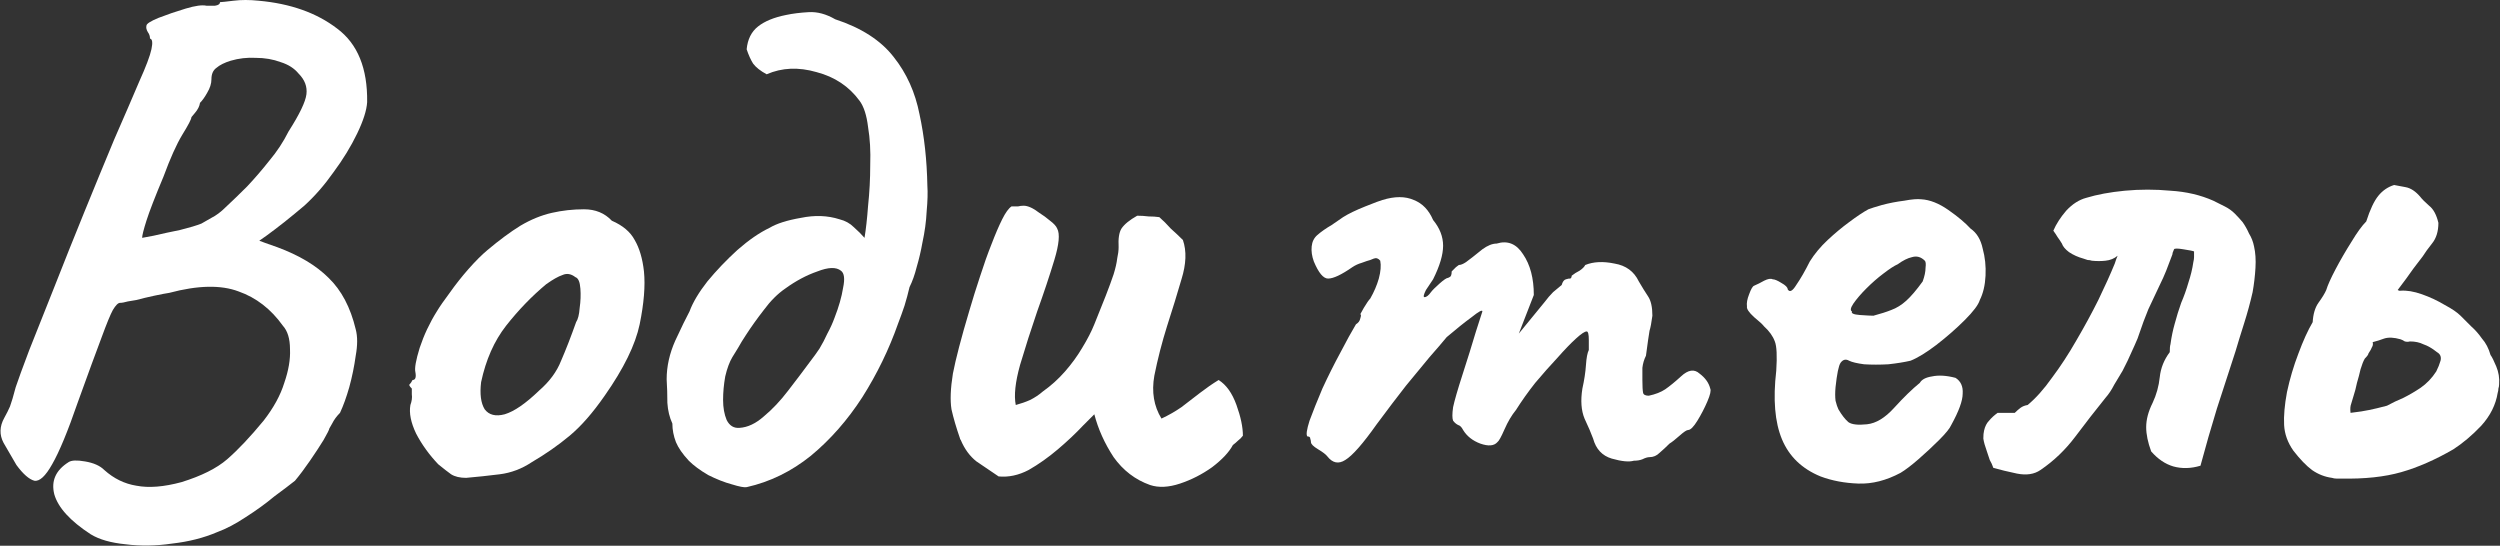
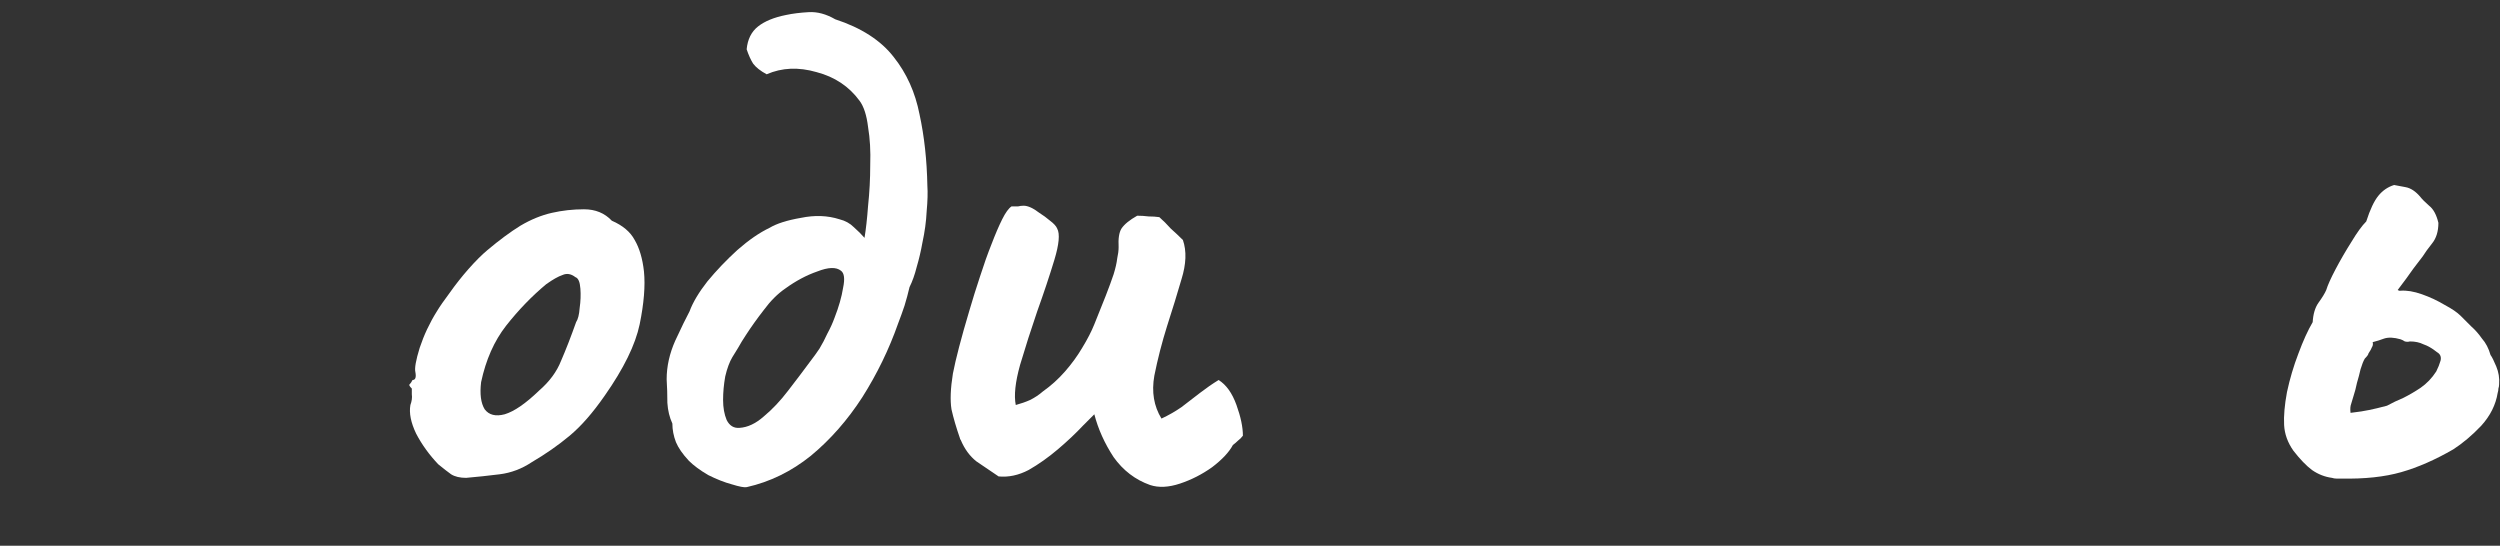
<svg xmlns="http://www.w3.org/2000/svg" width="875" height="191" viewBox="0 0 875 191" fill="none">
  <rect x="0" y="0" width="875" height="191" fill="#333333" stroke="none" />
-   <path d="M31.75 187C24.583 182.333 20.333 177.667 19 173C17.833 168.333 19.5 164.583 24 161.75C25 161.083 26.917 161 29.75 161.5C32.75 162 35 163 36.5 164.5C39.833 167.5 43.583 169.333 47.75 170C52.083 170.833 57.333 170.417 63.5 168.75C70.5 166.583 75.833 163.917 79.5 160.75C83.333 157.417 87.583 152.917 92.25 147.25C95.75 142.75 98.167 138.333 99.5 134C101 129.667 101.667 125.75 101.5 122.25C101.5 118.583 100.667 115.833 99 114C94.833 108.167 89.667 104.167 83.5 102C77.333 99.667 69.25 99.833 59.25 102.5C58.083 102.667 56.333 103 54 103.5C51.667 104 49.583 104.5 47.75 105C45.917 105.333 44.917 105.5 44.75 105.5C43.583 105.833 42.667 106 42 106C41.333 106 40.5 106.833 39.5 108.5C38.667 110 37.333 113.25 35.5 118.25C33.667 123.083 30.917 130.583 27.25 140.75C23.75 150.917 20.75 158.167 18.25 162.5C15.917 166.667 13.833 168.583 12 168.25C10.167 167.75 8.083 165.917 5.75 162.75C4.417 160.417 2.917 157.833 1.25 155C-0.25 152.167 -0.167 149.25 1.5 146.25C2.333 144.75 3 143.417 3.5 142.25C4 140.917 4.667 138.667 5.5 135.5C6.333 133 7.917 128.667 10.25 122.5C12.75 116.167 15.667 108.833 19 100.5C22.333 92 25.833 83.25 29.5 74.25C33.167 65.25 36.667 56.75 40 48.75C43.5 40.75 46.417 34 48.75 28.5C51.083 23.333 52.5 19.583 53 17.25C53.5 14.917 53.333 13.667 52.5 13.5C52.5 12.667 52.25 11.917 51.75 11.25C51.25 10.417 51.083 9.667 51.25 9C51.25 8.333 52.667 7.417 55.5 6.25C58.5 5.083 61.667 4 65 3C68.333 2 70.75 1.667 72.25 2C73.083 2 74.083 2 75.25 2C76.417 1.833 77 1.417 77 0.75C77.5 0.75 79.083 0.583 81.75 0.25C84.417 -0.083 87.333 -0.083 90.5 0.25C101.667 1.25 110.833 4.5 118 10C125.167 15.333 128.667 23.917 128.5 35.75C128.333 38.583 127.167 42.25 125 46.75C122.833 51.25 120.083 55.75 116.75 60.25C113.583 64.75 110.167 68.667 106.5 72C104.333 73.833 102 75.75 99.5 77.75C97.167 79.583 95.083 81.167 93.25 82.5C91.583 83.667 90.75 84.25 90.75 84.25C90.75 84.25 91.417 84.5 92.75 85C94.083 85.5 95.5 86 97 86.5C104.667 89.333 110.667 92.917 115 97.25C119.5 101.583 122.667 107.583 124.5 115.25C125.167 117.75 125.167 120.833 124.5 124.5C124 128.167 123.25 131.833 122.25 135.5C121.25 139 120.167 142 119 144.5C117.833 145.667 116.917 146.917 116.25 148.25C115.583 149.417 115.25 150 115.25 150C115.25 150.333 114.583 151.667 113.25 154C111.917 156.167 110.333 158.583 108.5 161.25C106.667 163.917 104.917 166.25 103.25 168.25C101.583 169.583 99.167 171.417 96 173.75C93 176.25 89.667 178.667 86 181C82.5 183.333 79.167 185.083 76 186.25C71.333 188.25 66.083 189.583 60.25 190.25C54.583 191.083 49.167 191.167 44 190.5C38.833 190 34.75 188.833 31.75 187ZM49.75 83.25C49.75 83.25 51.083 83 53.75 82.5C56.583 81.833 59.667 81.167 63 80.5C66.333 79.667 68.833 78.917 70.5 78.25C71.333 77.75 72.5 77.083 74 76.25C75.667 75.417 77.333 74.167 79 72.5C81.333 70.333 83.833 67.917 86.5 65.25C89.167 62.417 91.75 59.417 94.25 56.25C96.917 53.083 99.167 49.667 101 46C104.833 40 106.917 35.667 107.25 33C107.583 30.333 106.667 27.917 104.5 25.75C103 23.917 100.917 22.583 98.25 21.75C95.583 20.75 92.667 20.25 89.5 20.25C86.5 20.083 83.583 20.417 80.75 21.25C78.583 21.917 76.917 22.75 75.75 23.75C74.583 24.583 74 25.917 74 27.75C74 29.25 73.5 30.833 72.5 32.5C71.667 34 70.833 35.167 70 36C69.833 37.167 69.25 38.333 68.25 39.5C67.417 40.5 67 41 67 41C67 41.667 65.917 43.75 63.75 47.25C61.75 50.583 59.583 55.417 57.25 61.75C54.25 68.917 52.25 74.083 51.25 77.25C50.25 80.417 49.75 82.417 49.75 83.25Z" fill="white" />
  <path d="M163.137 167.25C160.97 167.25 159.22 166.833 157.887 166C156.72 165.167 155.22 164 153.387 162.5C150.22 159.167 147.637 155.583 145.637 151.75C143.803 147.917 143.137 144.583 143.637 141.75C144.137 140.417 144.303 139.167 144.137 138C144.137 136.667 144.137 136 144.137 136C143.303 135.167 143.053 134.667 143.387 134.5C143.72 134.167 144.053 133.667 144.387 133C145.387 133 145.72 132.083 145.387 130.25C145.053 128.917 145.553 126.083 146.887 121.75C148.387 117.25 150.387 113 152.887 109C153.887 107.333 155.387 105.167 157.387 102.5C159.387 99.667 161.553 96.917 163.887 94.25C166.387 91.417 168.637 89.167 170.637 87.5C174.803 84 178.637 81.167 182.137 79C185.803 76.833 189.47 75.333 193.137 74.5C196.803 73.667 200.553 73.25 204.387 73.25C208.387 73.25 211.637 74.583 214.137 77.25C217.97 78.917 220.637 81.167 222.137 84C223.803 86.833 224.887 90.5 225.387 95C225.887 100 225.387 106.167 223.887 113.5C222.387 120.667 218.303 129 211.637 138.5C207.47 144.5 203.387 149.167 199.387 152.5C195.387 155.833 190.97 158.917 186.137 161.75C182.637 164.083 178.887 165.5 174.887 166C170.887 166.5 166.97 166.917 163.137 167.25ZM188.637 136.75C192.303 133.583 194.887 130.083 196.387 126.25C198.053 122.417 199.803 117.917 201.637 112.75C202.303 111.75 202.72 110.083 202.887 107.75C203.22 105.417 203.303 103.167 203.137 101C202.97 98.667 202.387 97.333 201.387 97C199.887 95.833 198.387 95.583 196.887 96.25C195.387 96.75 193.47 97.833 191.137 99.5C186.137 103.667 181.47 108.5 177.137 114C172.97 119.333 170.053 125.917 168.387 133.75C167.887 137.917 168.303 141.083 169.637 143.25C171.137 145.25 173.47 145.833 176.637 145C179.97 144 183.97 141.25 188.637 136.75Z" fill="white" />
  <path d="M261.33 170.5C260.497 170.667 258.747 170.333 256.08 169.5C253.58 168.833 250.83 167.75 247.83 166.25C244.997 164.583 242.747 162.917 241.08 161.25C238.913 158.917 237.413 156.75 236.58 154.75C235.747 152.583 235.33 150.417 235.33 148.25C234.33 146.083 233.747 143.667 233.58 141C233.58 138.167 233.497 135.417 233.33 132.75C233.33 128.25 234.33 123.75 236.33 119.25C238.497 114.583 240.163 111.167 241.33 109C242.497 105.833 244.58 102.333 247.58 98.5C250.747 94.667 254.247 91 258.08 87.5C262.08 84 265.83 81.417 269.33 79.75C271.83 78.25 275.497 77.083 280.33 76.25C285.163 75.25 289.663 75.417 293.83 76.75C295.83 77.25 297.497 78.167 298.83 79.5C300.33 80.833 301.58 82.083 302.58 83.25C303.08 80.25 303.497 76.5 303.83 72C304.33 67.333 304.58 62.583 304.58 57.75C304.747 52.917 304.497 48.5 303.83 44.5C303.33 40.333 302.33 37.25 300.83 35.25C297.163 30.25 292.163 26.917 285.83 25.25C279.497 23.417 273.663 23.667 268.33 26C266.163 24.833 264.58 23.583 263.58 22.25C262.747 20.917 261.997 19.25 261.33 17.25C261.663 13.75 262.997 11.083 265.33 9.25C267.663 7.417 270.913 6.083 275.08 5.25C277.413 4.75 280.08 4.417 283.08 4.25C286.08 4.083 289.163 4.917 292.33 6.75C301.497 9.75 308.33 14.167 312.83 20C317.33 25.667 320.33 32.333 321.83 40C323.497 47.667 324.413 56 324.58 65C324.747 67.333 324.663 70.333 324.33 74C324.163 77.5 323.663 81.167 322.83 85C322.33 87.833 321.663 90.667 320.83 93.5C320.163 96.167 319.33 98.5 318.33 100.5C317.83 102.667 317.247 104.833 316.58 107C315.913 109 315.163 111.083 314.33 113.25C311.163 122.25 306.997 130.833 301.83 139C296.663 147 290.663 153.833 283.83 159.5C276.997 165 269.497 168.667 261.33 170.5ZM258.83 149.75C261.663 149.583 264.497 148.25 267.33 145.75C270.33 143.25 273.163 140.25 275.83 136.75C278.663 133.083 281.247 129.667 283.58 126.5C284.747 125 285.83 123.5 286.83 122C287.83 120.333 288.747 118.583 289.58 116.75C290.58 114.917 291.413 113.083 292.08 111.25C293.58 107.417 294.58 103.917 295.08 100.75C295.747 97.583 295.497 95.583 294.33 94.75C292.663 93.417 289.913 93.5 286.08 95C282.247 96.333 278.497 98.333 274.83 101C272.163 102.833 269.663 105.333 267.33 108.5C264.997 111.5 262.913 114.417 261.08 117.25C260.08 118.75 259.163 120.25 258.33 121.75C257.497 123.083 256.83 124.167 256.33 125C255.33 126.667 254.497 128.917 253.83 131.75C253.33 134.583 253.08 137.333 253.08 140C253.08 142.667 253.497 145 254.33 147C255.33 149 256.83 149.917 258.83 149.75Z" fill="white" />
  <path d="M402.516 169.75C397.349 167.917 393.099 164.667 389.766 160C386.599 155.167 384.349 150.167 383.016 145C382.349 145.667 381.682 146.333 381.016 147C380.516 147.5 379.849 148.167 379.016 149C376.516 151.667 373.599 154.417 370.266 157.25C366.932 160.083 363.516 162.5 360.016 164.5C356.516 166.333 353.016 167.083 349.516 166.75C346.849 164.917 344.266 163.167 341.766 161.5C339.432 159.667 337.599 157.167 336.266 154C336.266 153.833 336.182 153.75 336.016 153.75C336.016 153.75 336.016 153.667 336.016 153.5C334.682 149.667 333.682 146.25 333.016 143.25C332.516 140.083 332.682 135.917 333.516 130.75C334.516 125.583 336.432 118.25 339.266 108.75C340.432 104.75 341.682 100.75 343.016 96.75C344.349 92.583 345.682 88.833 347.016 85.5C348.349 82 349.599 79.083 350.766 76.75C351.932 74.417 353.016 72.917 354.016 72.25C354.849 72.25 355.599 72.25 356.266 72.25C356.932 72.083 357.599 72 358.266 72C359.766 72 361.599 72.833 363.766 74.5C365.099 75.333 366.349 76.25 367.516 77.25C368.849 78.25 369.682 79.167 370.016 80C371.016 81.833 370.682 85.5 369.016 91C367.349 96.5 365.349 102.5 363.016 109C360.849 115.333 358.849 121.583 357.016 127.75C355.349 133.75 354.849 138.417 355.516 141.75C357.349 141.25 359.016 140.667 360.516 140C362.182 139.167 363.682 138.167 365.016 137C367.849 135 370.432 132.667 372.766 130C375.099 127.333 377.099 124.583 378.766 121.75C380.599 118.75 382.016 116 383.016 113.5C384.516 109.667 385.849 106.333 387.016 103.5C388.182 100.5 389.099 98 389.766 96C390.432 93.833 390.849 92 391.016 90.5C391.349 89 391.516 87.667 391.516 86.5C391.349 83.5 391.682 81.333 392.516 80C393.516 78.5 395.349 77 398.016 75.5C399.349 75.5 400.682 75.583 402.016 75.75C403.349 75.75 404.599 75.833 405.766 76C407.099 77.167 408.432 78.5 409.766 80C411.266 81.333 412.682 82.667 414.016 84C415.349 87.833 415.182 92.417 413.516 97.75C412.016 102.917 410.349 108.333 408.516 114C406.682 119.833 405.182 125.667 404.016 131.5C403.016 137.167 403.849 142.167 406.516 146.5C409.016 145.333 411.349 144 413.516 142.5C415.682 140.833 417.849 139.167 420.016 137.5C422.182 135.833 424.349 134.333 426.516 133C429.182 134.667 431.266 137.583 432.766 141.75C434.266 145.917 435.016 149.5 435.016 152.5C434.516 153.167 433.932 153.75 433.266 154.25C432.766 154.75 432.182 155.25 431.516 155.75C430.182 158.25 427.766 160.833 424.266 163.5C420.766 166 417.016 167.917 413.016 169.25C409.016 170.583 405.516 170.75 402.516 169.75Z" fill="white" />
-   <path d="M464.586 159.75C464.086 159.083 463.003 158.25 461.336 157.25C459.669 156.25 458.836 155.417 458.836 154.75C458.836 154.417 458.753 154 458.586 153.5C458.586 153 458.253 152.75 457.586 152.75C457.086 152.25 457.336 150.417 458.336 147.25C459.503 144.083 461.003 140.333 462.836 136C464.836 131.667 466.919 127.5 469.086 123.5C471.253 119.333 473.086 116 474.586 113.5C475.419 113 475.919 112.333 476.086 111.5C476.419 110.5 476.419 110 476.086 110C476.086 110 476.503 109.25 477.336 107.75C478.336 106.083 479.086 105 479.586 104.5C480.919 102.167 481.919 99.833 482.586 97.5C483.253 95 483.419 92.917 483.086 91.25C482.419 90.417 481.669 90.167 480.836 90.5C480.003 90.833 479.586 91 479.586 91C478.919 91.167 477.919 91.5 476.586 92C475.419 92.333 474.336 92.833 473.336 93.5C469.503 96.167 466.669 97.5 464.836 97.5C463.169 97.5 461.503 95.5 459.836 91.5C459.169 89.667 458.919 87.917 459.086 86.25C459.253 84.583 459.919 83.25 461.086 82.25C462.419 81.083 464.086 79.917 466.086 78.75C468.086 77.417 469.419 76.5 470.086 76C471.919 74.833 474.503 73.583 477.836 72.25C481.169 70.917 483.169 70.167 483.836 70C488.169 68.667 491.836 68.667 494.836 70C497.836 71.167 500.086 73.5 501.586 77C503.919 79.833 505.086 82.833 505.086 86C505.086 89.167 503.919 93.083 501.586 97.75L499.086 101.5C498.253 103.167 498.086 104 498.586 104C499.253 104 500.003 103.417 500.836 102.25C501.336 101.583 502.336 100.583 503.836 99.25C505.336 97.917 506.336 97.25 506.836 97.25C506.836 97.25 507.003 97.167 507.336 97C507.836 96.833 508.086 96.167 508.086 95C508.586 94.5 509.086 94 509.586 93.5C510.253 93 510.586 92.75 510.586 92.75C511.253 92.75 512.086 92.417 513.086 91.75C514.253 90.917 516.169 89.417 518.836 87.25C520.669 85.917 522.336 85.25 523.836 85.25C527.669 84.083 530.753 85.333 533.086 89C535.586 92.667 536.836 97.417 536.836 103.25L531.586 116.75L540.586 105.75C541.586 104.417 542.586 103.25 543.586 102.25C544.753 101.25 545.753 100.417 546.586 99.75C546.919 98.583 547.419 97.917 548.086 97.75C548.753 97.583 549.086 97.5 549.086 97.5C549.086 97.5 549.253 97.5 549.586 97.5C549.919 97.333 550.086 97 550.086 96.5C550.919 95.833 551.836 95.25 552.836 94.75C553.836 94.083 554.503 93.417 554.836 92.75C557.669 91.583 561.086 91.417 565.086 92.25C569.086 92.917 571.919 95 573.586 98.5C574.753 100.5 575.836 102.25 576.836 103.75C577.836 105.25 578.336 107.5 578.336 110.5C578.003 113 577.669 114.75 577.336 115.75C577.169 116.75 577.003 117.833 576.836 119C576.669 120 576.419 121.833 576.086 124.5C575.419 125.833 575.003 127.25 574.836 128.75C574.836 130.25 574.836 131.667 574.836 133C574.836 135.167 574.919 136.667 575.086 137.5C575.253 138.167 575.919 138.5 577.086 138.5C579.419 138 581.336 137.25 582.836 136.25C584.503 135.083 586.336 133.583 588.336 131.75C590.836 129.417 593.003 129.083 594.836 130.75C596.836 132.25 598.086 134 598.586 136C598.919 136.667 598.586 138.167 597.586 140.5C596.586 142.833 595.419 145.083 594.086 147.25C592.753 149.417 591.669 150.5 590.836 150.5C590.336 150.5 589.336 151.167 587.836 152.5C586.336 153.833 585.169 154.75 584.336 155.25C583.169 156.417 582.003 157.5 580.836 158.5C579.836 159.5 578.669 160 577.336 160C576.669 160 575.836 160.25 574.836 160.75C574.003 161.083 573.003 161.25 571.836 161.25C570.169 161.75 567.586 161.5 564.086 160.5C560.753 159.5 558.586 157.167 557.586 153.5C556.919 151.667 555.919 149.333 554.586 146.5C553.419 143.667 553.169 140.167 553.836 136C554.503 133 554.919 130.25 555.086 127.75C555.253 125.25 555.586 123.5 556.086 122.5C556.086 122 556.086 120.833 556.086 119C556.086 117 555.836 116 555.336 116C554.669 116 553.419 116.833 551.586 118.5C549.753 120.167 547.586 122.417 545.086 125.25C542.586 127.917 540.003 130.833 537.336 134C534.836 137.167 532.586 140.333 530.586 143.5C529.086 145.333 527.753 147.583 526.586 150.25C525.419 152.917 524.586 154.417 524.086 154.75C522.919 156.083 520.919 156.25 518.086 155.25C515.419 154.25 513.419 152.667 512.086 150.5C511.586 149.5 511.003 148.917 510.336 148.75C509.669 148.417 509.086 147.917 508.586 147.25C508.253 146.417 508.253 144.833 508.586 142.5C509.086 140.167 510.169 136.417 511.836 131.25C513.669 125.583 515.253 120.5 516.586 116C518.086 111.333 518.836 109 518.836 109C518.836 108.333 517.586 109 515.086 111C512.586 112.833 509.669 115.167 506.336 118C504.836 119.833 502.836 122.167 500.336 125C498.003 127.833 495.253 131.167 492.086 135C489.086 138.833 485.669 143.333 481.836 148.5C477.003 155.333 473.336 159.5 470.836 161C468.503 162.5 466.419 162.083 464.586 159.75Z" fill="white" />
-   <path d="M637.189 166.75C630.689 164.083 626.189 159.75 623.689 153.75C621.189 147.75 620.523 139.75 621.689 129.75C622.023 124.583 621.856 121.167 621.189 119.5C620.523 117.667 619.273 115.917 617.439 114.25C616.939 113.583 615.773 112.5 613.939 111C612.106 109.333 611.273 108.083 611.439 107.25C611.273 106.083 611.523 104.667 612.189 103C612.856 101.167 613.439 100.167 613.939 100C615.106 99.5 616.273 98.917 617.439 98.25C618.773 97.583 619.773 97.417 620.439 97.75C621.106 97.75 622.106 98.167 623.439 99C624.939 99.833 625.689 100.583 625.689 101.25C626.356 102.417 627.356 101.917 628.689 99.75C630.189 97.583 631.773 94.833 633.439 91.5C635.106 88.833 637.189 86.333 639.689 84C642.189 81.667 644.689 79.583 647.189 77.75C649.856 75.75 652.106 74.25 653.939 73.25C654.773 72.917 656.356 72.417 658.689 71.75C661.189 71.083 663.773 70.583 666.439 70.25C669.106 69.75 671.106 69.583 672.439 69.75C675.439 69.917 678.606 71.167 681.939 73.5C685.273 75.833 687.856 78 689.689 80C691.856 81.5 693.273 83.833 693.939 87C694.773 90 695.106 93.167 694.939 96.5C694.773 99.833 694.106 102.667 692.939 105C692.439 106.667 690.689 109 687.689 112C684.689 115 681.356 117.917 677.689 120.75C674.189 123.417 671.189 125.25 668.689 126.25C666.523 126.75 663.939 127.167 660.939 127.5C657.939 127.667 655.106 127.667 652.439 127.5C649.939 127.167 648.189 126.75 647.189 126.25C646.023 125.583 645.023 125.833 644.189 127C643.523 128 642.939 130.833 642.439 135.5C642.273 137.333 642.273 138.917 642.439 140.25C642.773 141.583 643.106 142.583 643.439 143.25C644.606 145.25 645.773 146.75 646.939 147.75C648.106 148.583 650.273 148.833 653.439 148.5C656.606 148.167 659.773 146.25 662.939 142.75C666.273 139.083 669.273 136.167 671.939 134C672.606 132.833 674.023 132.083 676.189 131.75C678.523 131.25 681.273 131.417 684.439 132.25C686.273 133.417 687.106 135.25 686.939 137.75C686.939 140.25 685.606 143.917 682.939 148.75C682.439 149.917 681.023 151.667 678.689 154C676.523 156.167 674.106 158.417 671.439 160.75C668.939 162.917 666.856 164.5 665.189 165.5C660.189 168.167 655.273 169.417 650.439 169.25C645.606 169.083 641.189 168.25 637.189 166.75ZM655.689 110.5C658.189 109.833 660.273 109.167 661.939 108.5C663.773 107.833 665.523 106.75 667.189 105.25C668.856 103.75 670.773 101.5 672.939 98.5C673.606 96.667 673.939 95.083 673.939 93.75C674.106 92.417 674.023 91.583 673.689 91.25C672.356 89.917 670.856 89.5 669.189 90C667.689 90.333 666.023 91.167 664.189 92.5C663.023 93 661.356 94.083 659.189 95.75C657.189 97.25 655.189 99 653.189 101C651.356 102.833 649.856 104.583 648.689 106.25C647.689 107.75 647.523 108.667 648.189 109C647.856 109.667 648.773 110.083 650.939 110.25C653.273 110.417 654.856 110.5 655.689 110.5Z" fill="white" />
-   <path d="M714.166 164.5C711.999 166 709.249 166.417 705.916 165.75C702.749 165.083 699.999 164.417 697.666 163.75C697.333 162.75 696.916 161.833 696.416 161C696.083 160 695.749 159 695.416 158C694.749 156.167 694.333 154.667 694.166 153.5C694.166 152.333 694.249 151.417 694.416 150.75C694.749 149.25 695.333 148.083 696.166 147.25C696.999 146.25 697.999 145.333 699.166 144.5C700.166 144.5 701.166 144.5 702.166 144.5C703.166 144.5 704.166 144.5 705.166 144.5C705.833 143.833 706.499 143.25 707.166 142.75C707.833 142.25 708.666 141.917 709.666 141.75C712.499 139.417 715.333 136.25 718.166 132.25C721.166 128.25 723.999 123.917 726.666 119.25C729.499 114.417 732.083 109.667 734.416 105C736.749 100.167 738.666 95.917 740.166 92.25C740.333 91.75 740.499 91.25 740.666 90.75C740.833 90.25 740.999 89.833 741.166 89.5C739.999 90.5 738.583 91.083 736.916 91.25C735.416 91.417 733.833 91.417 732.166 91.25C731.666 91.083 731.166 91 730.666 91C730.166 90.833 729.666 90.667 729.166 90.5C727.333 90 725.666 89.25 724.166 88.25C722.833 87.25 721.999 86.25 721.666 85.25C721.166 84.417 720.666 83.667 720.166 83C719.666 82.167 719.166 81.417 718.666 80.75C719.666 78.417 721.166 76.083 723.166 73.75C725.333 71.417 727.666 69.917 730.166 69.25C733.999 68.083 738.499 67.25 743.666 66.75C748.999 66.25 754.333 66.25 759.666 66.75C765.166 67.083 770.166 68.25 774.666 70.25C775.333 70.583 775.999 70.917 776.666 71.25C777.333 71.583 777.999 71.917 778.666 72.25C779.999 72.917 781.166 73.75 782.166 74.75C783.166 75.75 784.083 76.75 784.916 77.75C785.749 78.917 786.499 80.25 787.166 81.75C787.999 83.083 788.583 84.583 788.916 86.25C789.416 88.417 789.583 90.917 789.416 93.75C789.249 96.583 788.916 99.417 788.416 102.25C787.583 105.917 786.583 109.583 785.416 113.25C784.249 116.917 783.249 120.167 782.416 123C780.249 129.667 778.083 136.333 775.916 143C773.916 149.5 771.999 156.167 770.166 163C766.833 164 763.666 164.083 760.666 163.25C757.833 162.417 755.249 160.667 752.916 158C751.749 154.833 751.166 152 751.166 149.5C751.166 146.833 751.916 144 753.416 141C754.749 138.167 755.583 135.167 755.916 132C756.249 128.833 757.416 125.917 759.416 123.25C759.416 121.917 759.499 121 759.666 120.5C759.999 118 760.499 115.583 761.166 113.25C761.833 110.75 762.583 108.333 763.416 106C764.416 103.667 765.249 101.333 765.916 99C766.749 96.5 767.333 94.083 767.666 91.75C767.833 91.083 767.916 90.5 767.916 90C767.916 89.333 767.916 88.667 767.916 88C767.583 87.833 766.333 87.583 764.166 87.25C762.166 86.917 761.083 86.917 760.916 87.25C760.749 87.583 760.583 88 760.416 88.5C760.416 88.833 760.333 89.167 760.166 89.5C759.499 91.167 758.833 92.917 758.166 94.75C757.499 96.417 756.749 98.083 755.916 99.75C754.583 102.583 753.249 105.417 751.916 108.25C750.749 111.083 749.666 114 748.666 117C748.499 117.667 747.999 118.917 747.166 120.75C746.333 122.583 745.499 124.417 744.666 126.25C743.833 127.917 743.249 129.083 742.916 129.75C741.916 131.417 740.916 133.083 739.916 134.75C739.083 136.417 738.083 137.917 736.916 139.25C733.416 143.583 729.916 148.083 726.416 152.75C722.916 157.417 718.833 161.333 714.166 164.5Z" fill="white" />
  <path d="M799.439 148.75C799.273 145.583 799.606 141.75 800.439 137.25C801.439 132.583 802.773 128.083 804.439 123.75C806.106 119.25 807.773 115.583 809.439 112.75C809.606 109.917 810.273 107.667 811.439 106C812.773 104.167 813.689 102.667 814.189 101.5C814.689 99.833 815.773 97.417 817.439 94.25C819.106 91.083 820.939 87.917 822.939 84.75C824.939 81.417 826.689 79 828.189 77.5C829.523 73.333 830.939 70.333 832.439 68.5C833.939 66.667 835.773 65.417 837.939 64.75C838.939 64.917 840.273 65.167 841.939 65.5C843.773 65.833 845.523 67 847.189 69C847.689 69.667 848.689 70.667 850.189 72C851.689 73.167 852.773 75.167 853.439 78C853.439 81 852.689 83.417 851.189 85.25C849.856 86.917 848.773 88.417 847.939 89.75C846.773 91.25 845.689 92.667 844.689 94C843.856 95.167 843.023 96.333 842.189 97.5C841.356 98.667 840.356 100 839.189 101.5C839.523 101.667 839.689 101.75 839.689 101.75C839.856 101.75 840.023 101.75 840.189 101.75C842.356 101.583 844.856 102 847.689 103C850.523 104 853.189 105.25 855.689 106.75C858.189 108.083 860.023 109.333 861.189 110.5C862.356 111.667 863.606 112.917 864.939 114.25C866.273 115.417 867.523 116.833 868.689 118.5C870.023 120 871.023 121.917 871.689 124.25C872.189 124.917 872.856 126.25 873.689 128.25C874.523 130.25 874.856 132.333 874.689 134.5C874.689 135 874.606 135.5 874.439 136C874.439 136.5 874.356 137 874.189 137.5C873.523 141.667 871.606 145.5 868.439 149C865.273 152.333 862.023 155.083 858.689 157.25C852.356 160.917 846.273 163.583 840.439 165.25C834.606 166.917 827.606 167.667 819.439 167.5C818.773 167.5 818.189 167.5 817.689 167.5C817.189 167.5 816.689 167.417 816.189 167.25C813.689 166.917 811.356 166 809.189 164.5C807.189 163 805.023 160.75 802.689 157.75C800.689 154.917 799.606 151.917 799.439 148.75ZM822.689 144.5C825.523 144.167 827.689 143.833 829.189 143.5C830.856 143.167 832.939 142.667 835.439 142C837.273 141 839.189 140.083 841.189 139.25C843.189 138.25 845.189 137.083 847.189 135.75C849.356 134.25 851.189 132.333 852.689 130C853.356 128.667 853.856 127.417 854.189 126.25C854.523 124.917 854.106 123.917 852.939 123.25C851.273 121.917 849.689 121 848.189 120.5C846.856 119.833 845.273 119.5 843.439 119.5C842.939 119.667 842.356 119.667 841.689 119.5C841.189 119.167 840.689 118.917 840.189 118.75C837.856 118.083 835.939 118 834.439 118.5C833.106 119 831.773 119.417 830.439 119.75C830.606 120.417 830.523 121 830.189 121.5C830.023 122 829.606 122.75 828.939 123.75C828.939 124.083 828.523 124.667 827.689 125.5C827.189 126.333 826.689 127.583 826.189 129.25C825.856 130.75 825.439 132.333 824.939 134C824.606 135.667 824.189 137.25 823.689 138.75C823.523 139.417 823.273 140.25 822.939 141.25C822.606 142.083 822.523 143.167 822.689 144.5Z" fill="white" />
</svg>